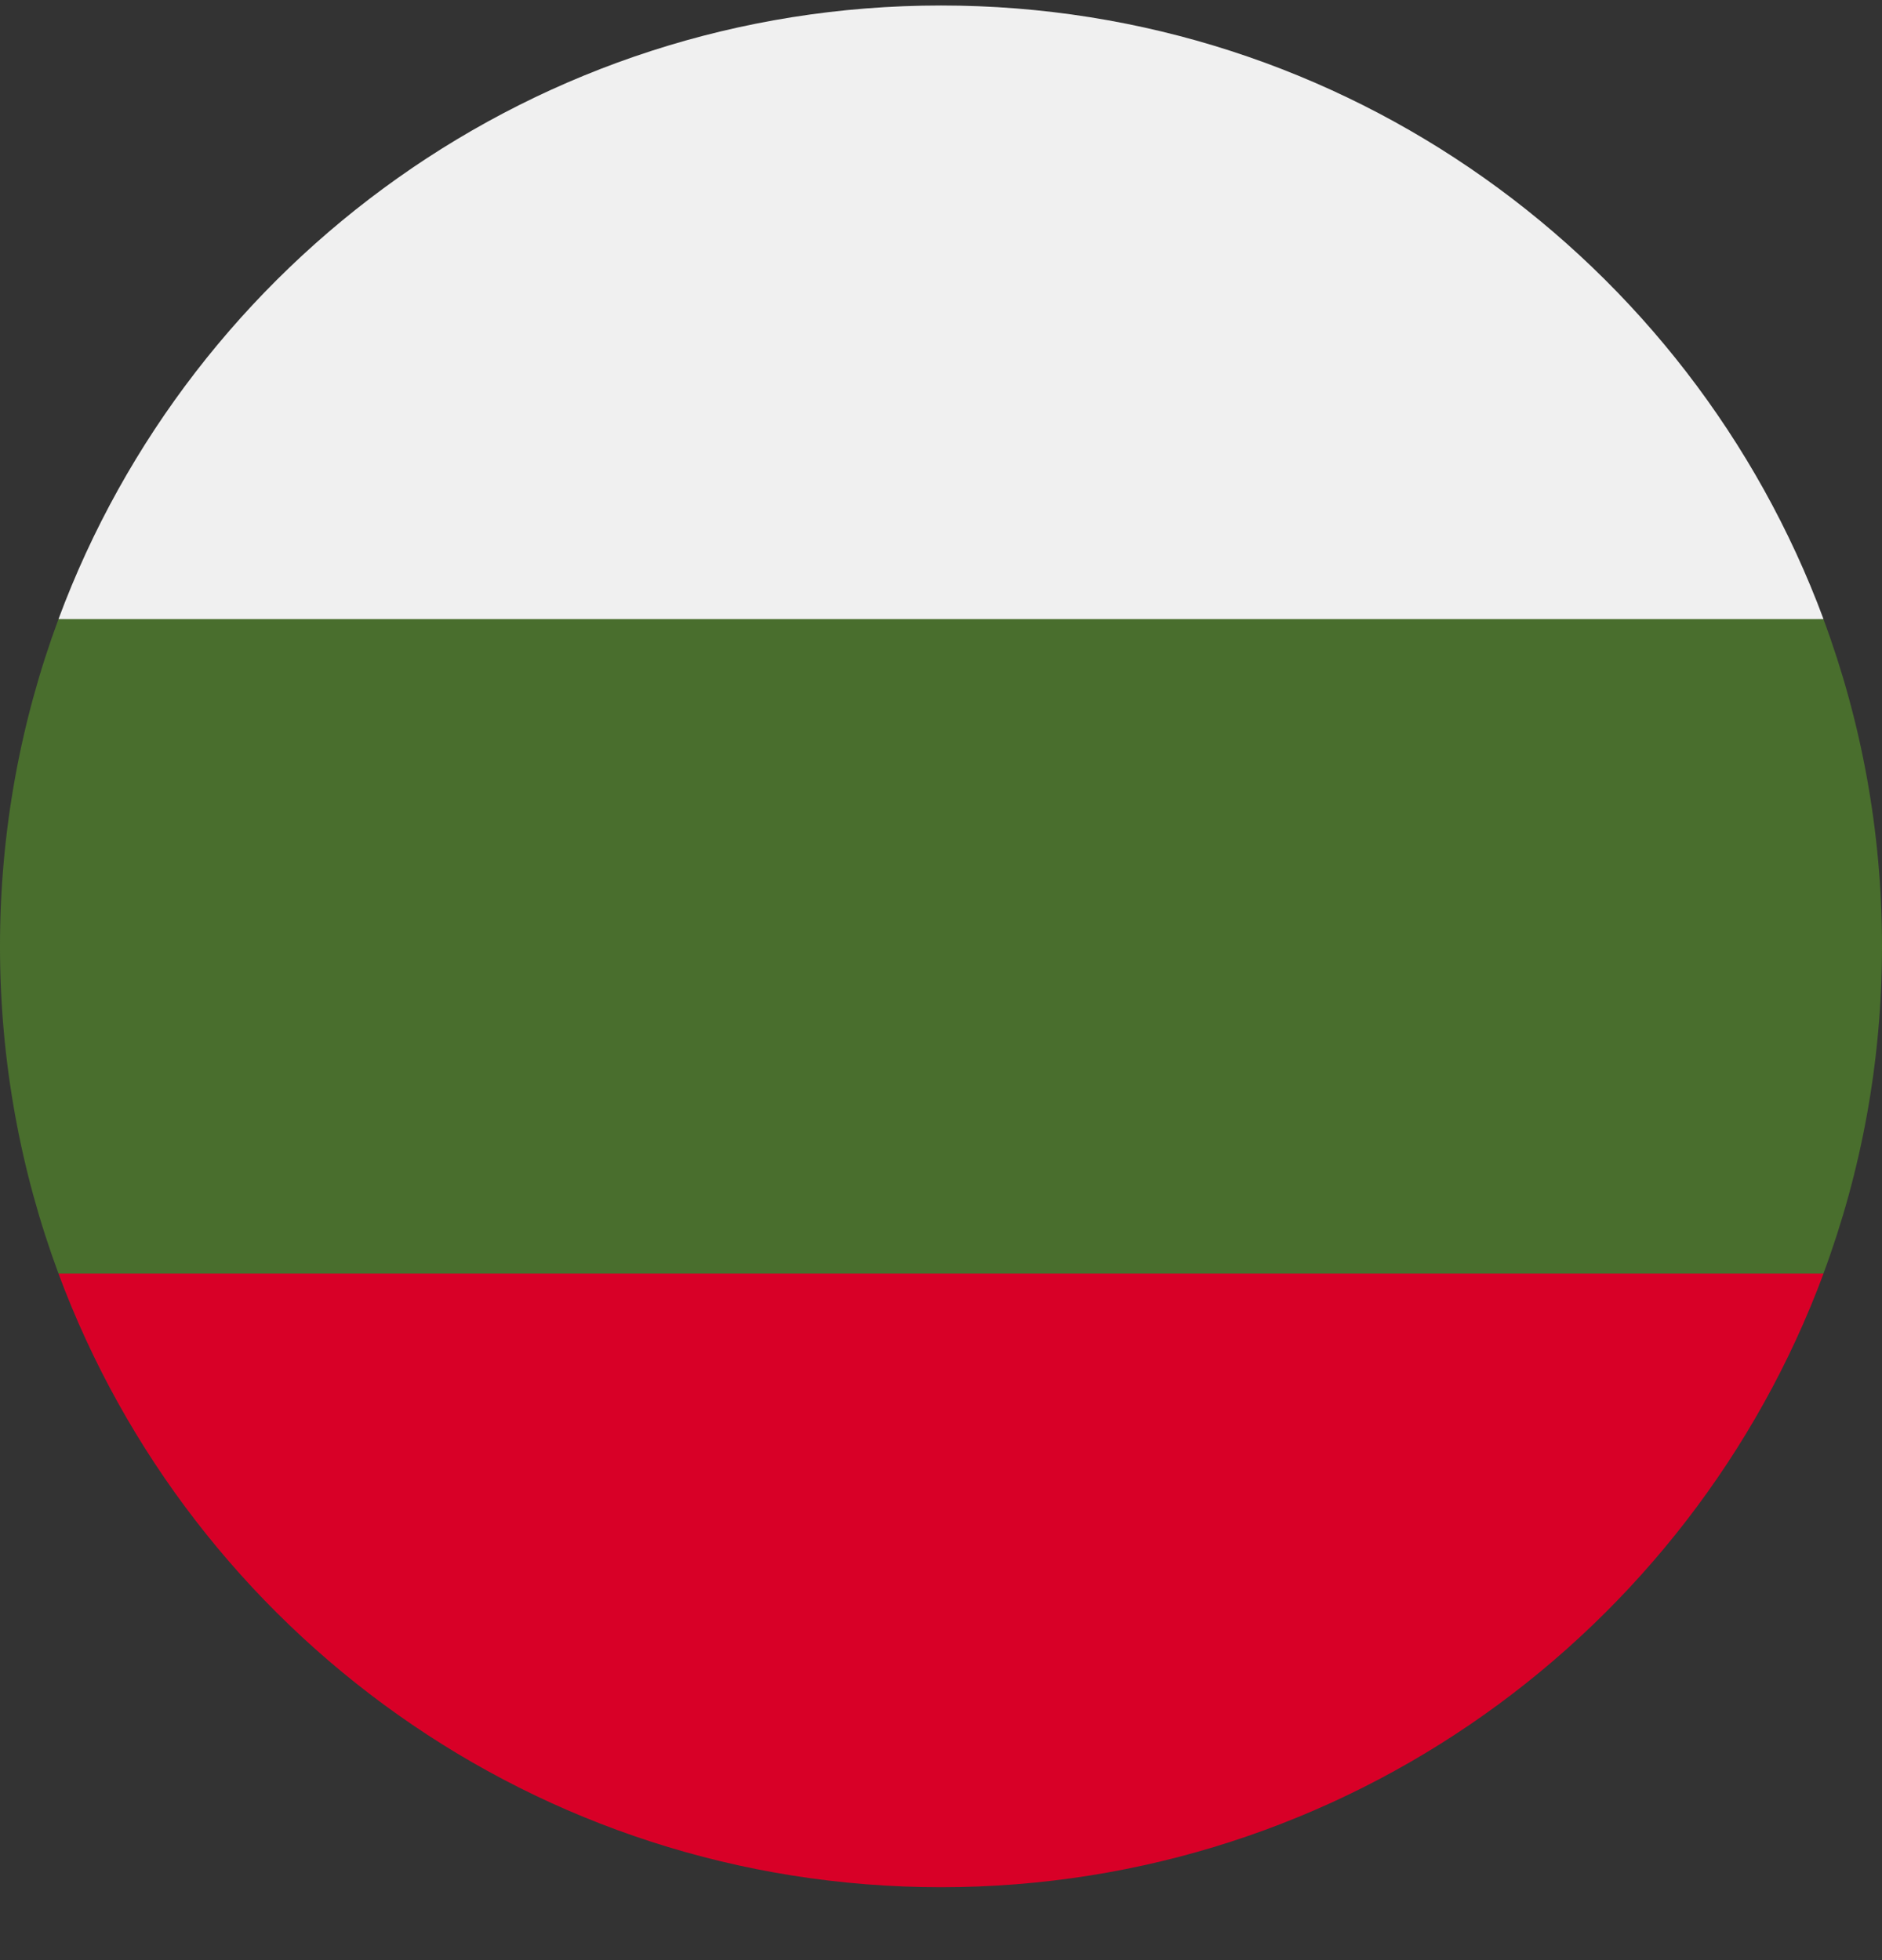
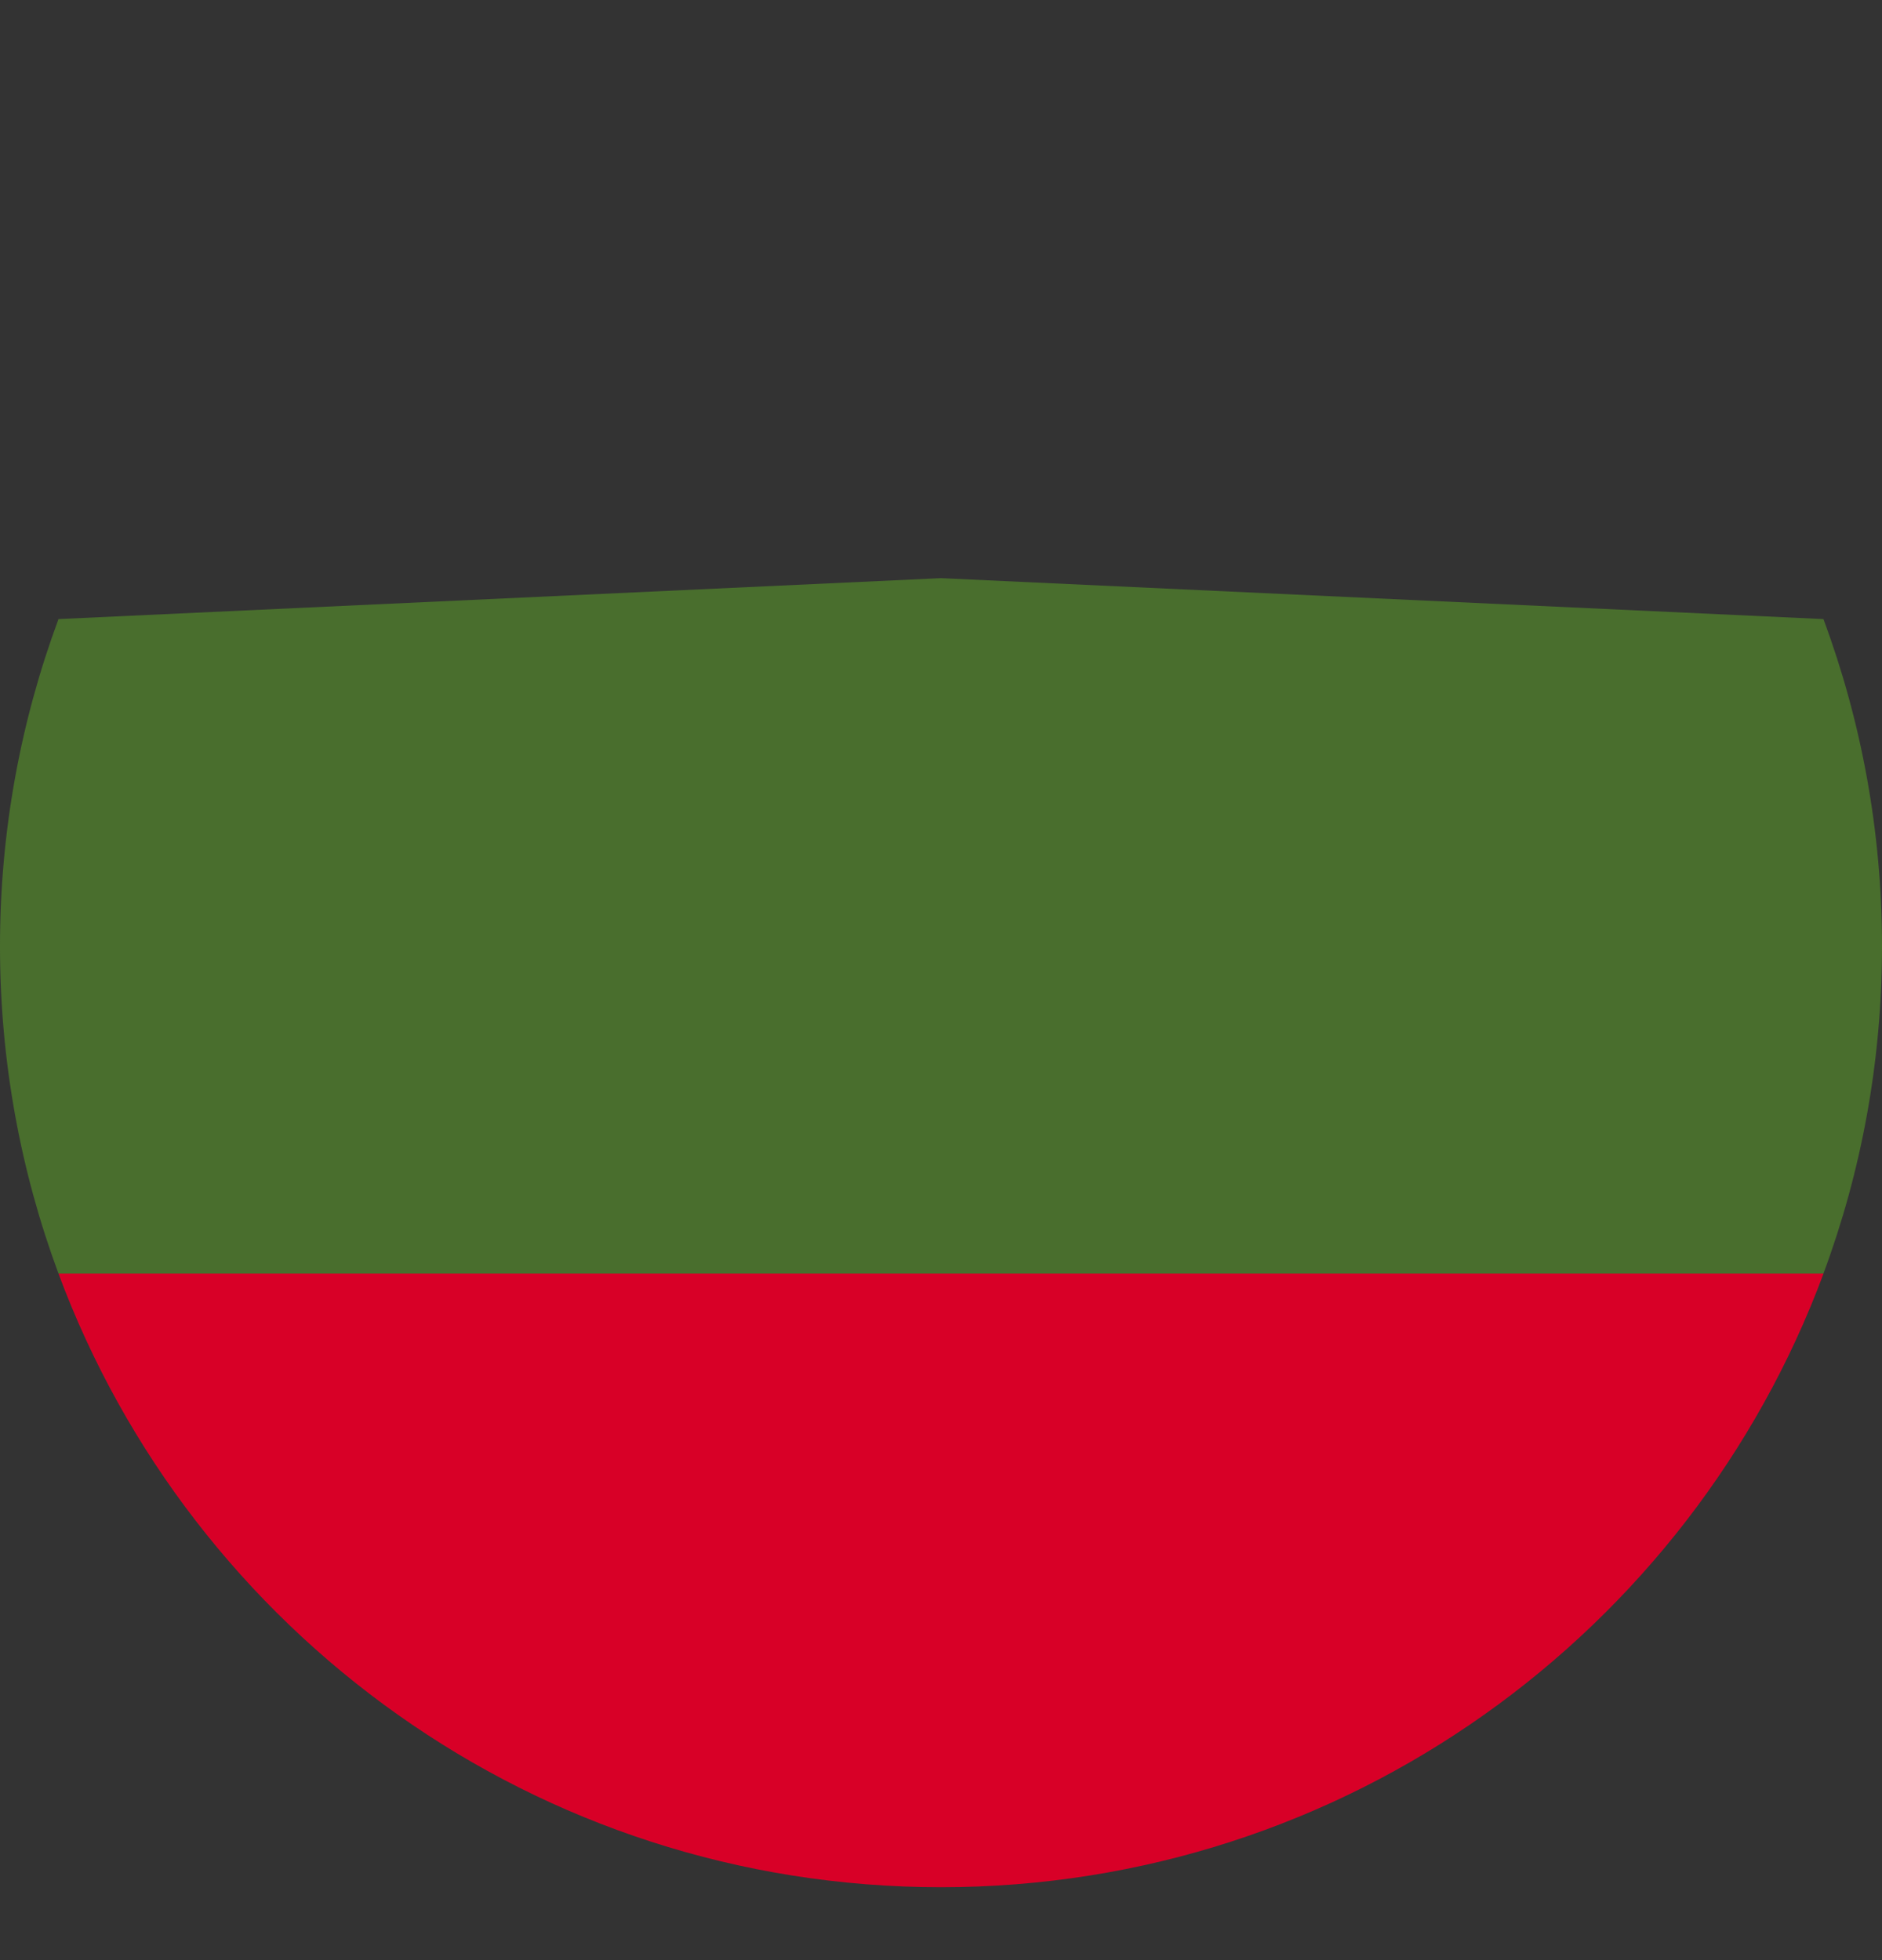
<svg xmlns="http://www.w3.org/2000/svg" width="24" height="25" viewBox="0 0 24 25" fill="none">
  <rect x="0" y="0" width="24" height="25" fill="#333333" stroke="none" />
  <g clip-path="url(#clip0)">
    <path d="M24 12.07C24 10.602 23.736 9.196 23.253 7.896L12 7.374L0.746 7.896C0.264 9.196 -6.10352e-05 10.602 -6.10352e-05 12.07C-6.10352e-05 13.538 0.264 14.944 0.746 16.244L12 16.766L23.253 16.244C23.736 14.944 24 13.538 24 12.07Z" fill="#496E2D" />
    <path d="M12 24.07C17.16 24.07 21.558 20.813 23.254 16.244H0.746C2.442 20.813 6.84 24.07 12 24.07Z" fill="#D80027" />
-     <path d="M0.746 7.896H23.254C21.558 3.326 17.16 0.07 12 0.07C6.84 0.07 2.442 3.326 0.746 7.896Z" fill="#F0F0F0" />
  </g>
  <defs>
    <clipPath id="clip0">
      <path d="M0 0.07H24V24.07H0V0.07Z" fill="white" />
    </clipPath>
  </defs>
</svg>